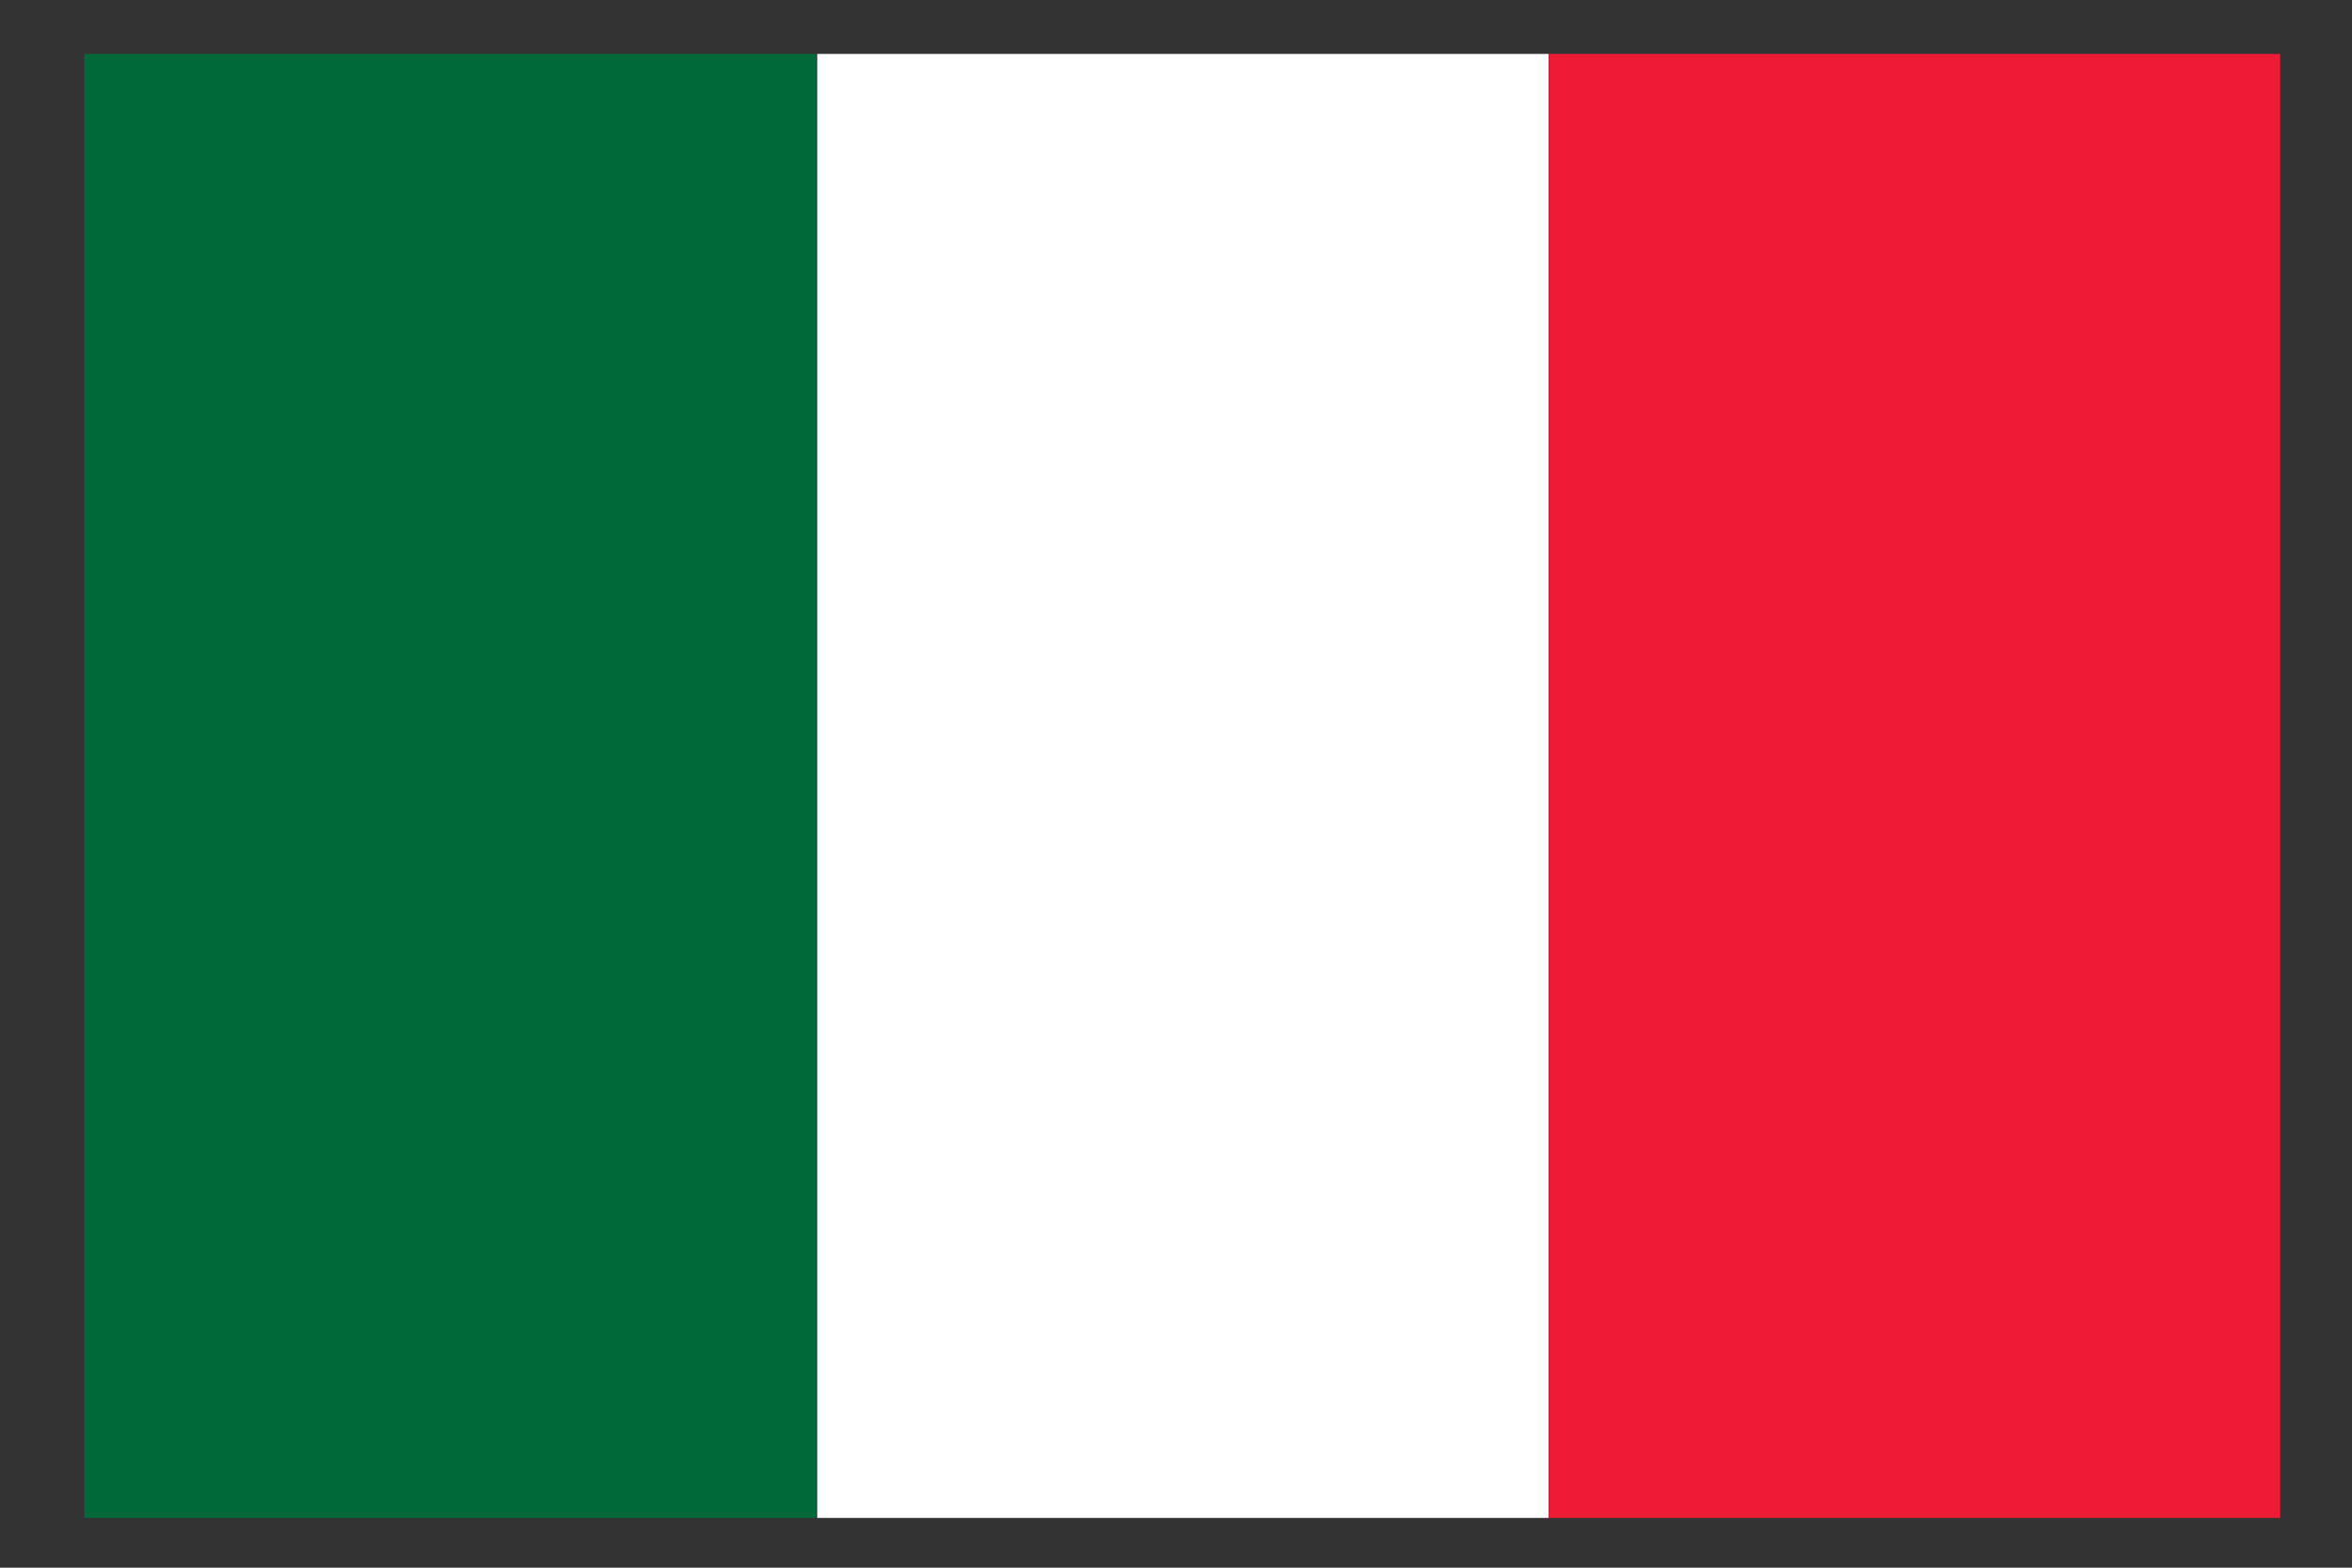
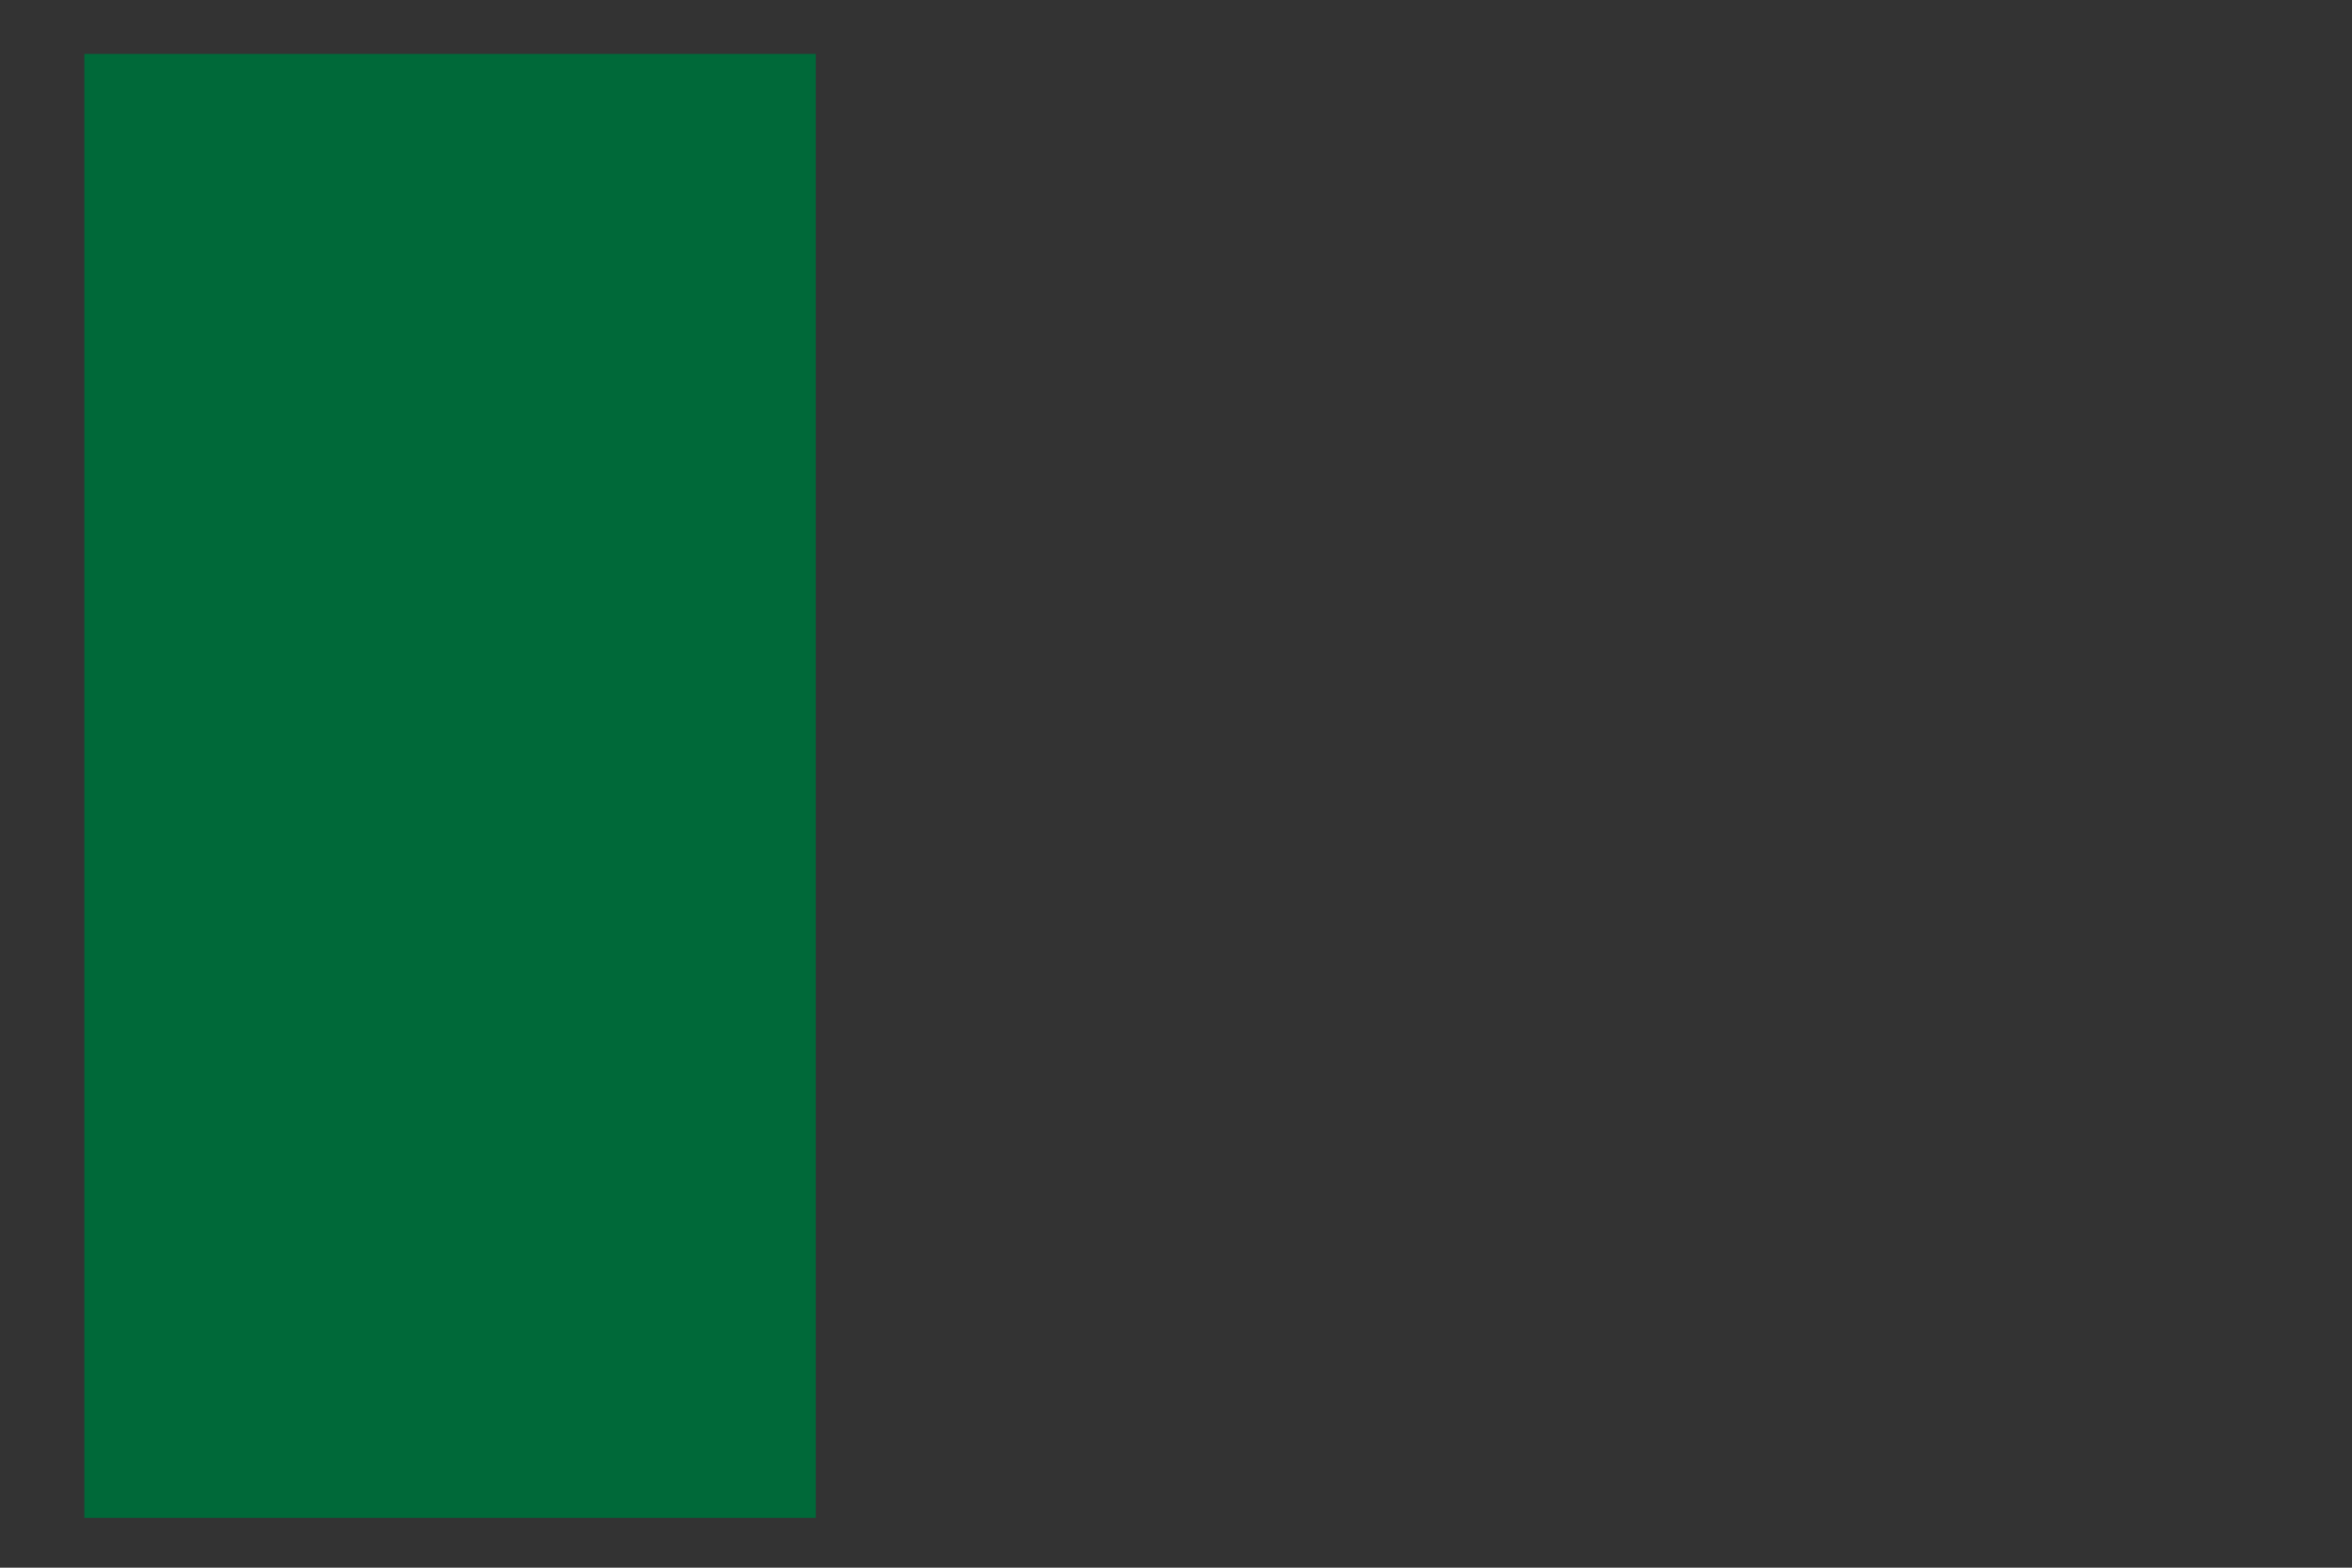
<svg xmlns="http://www.w3.org/2000/svg" version="1.1" id="Livello_1" x="0px" y="0px" viewBox="0 0 170.1 113.4" enable-background="new 0 0 170.1 113.4" xml:space="preserve">
  <rect x="0" y="0" width="170.1" height="113.4" fill="#333333" stroke="none" />
  <rect x="6.1" y="3.9" fill="#006939" width="52.9" height="105.9" />
-   <rect x="59.1" y="3.9" fill="#FFFFFF" width="52.9" height="105.9" />
-   <rect x="112" y="3.9" fill="#ED1B33" width="52.9" height="105.9" />
</svg>